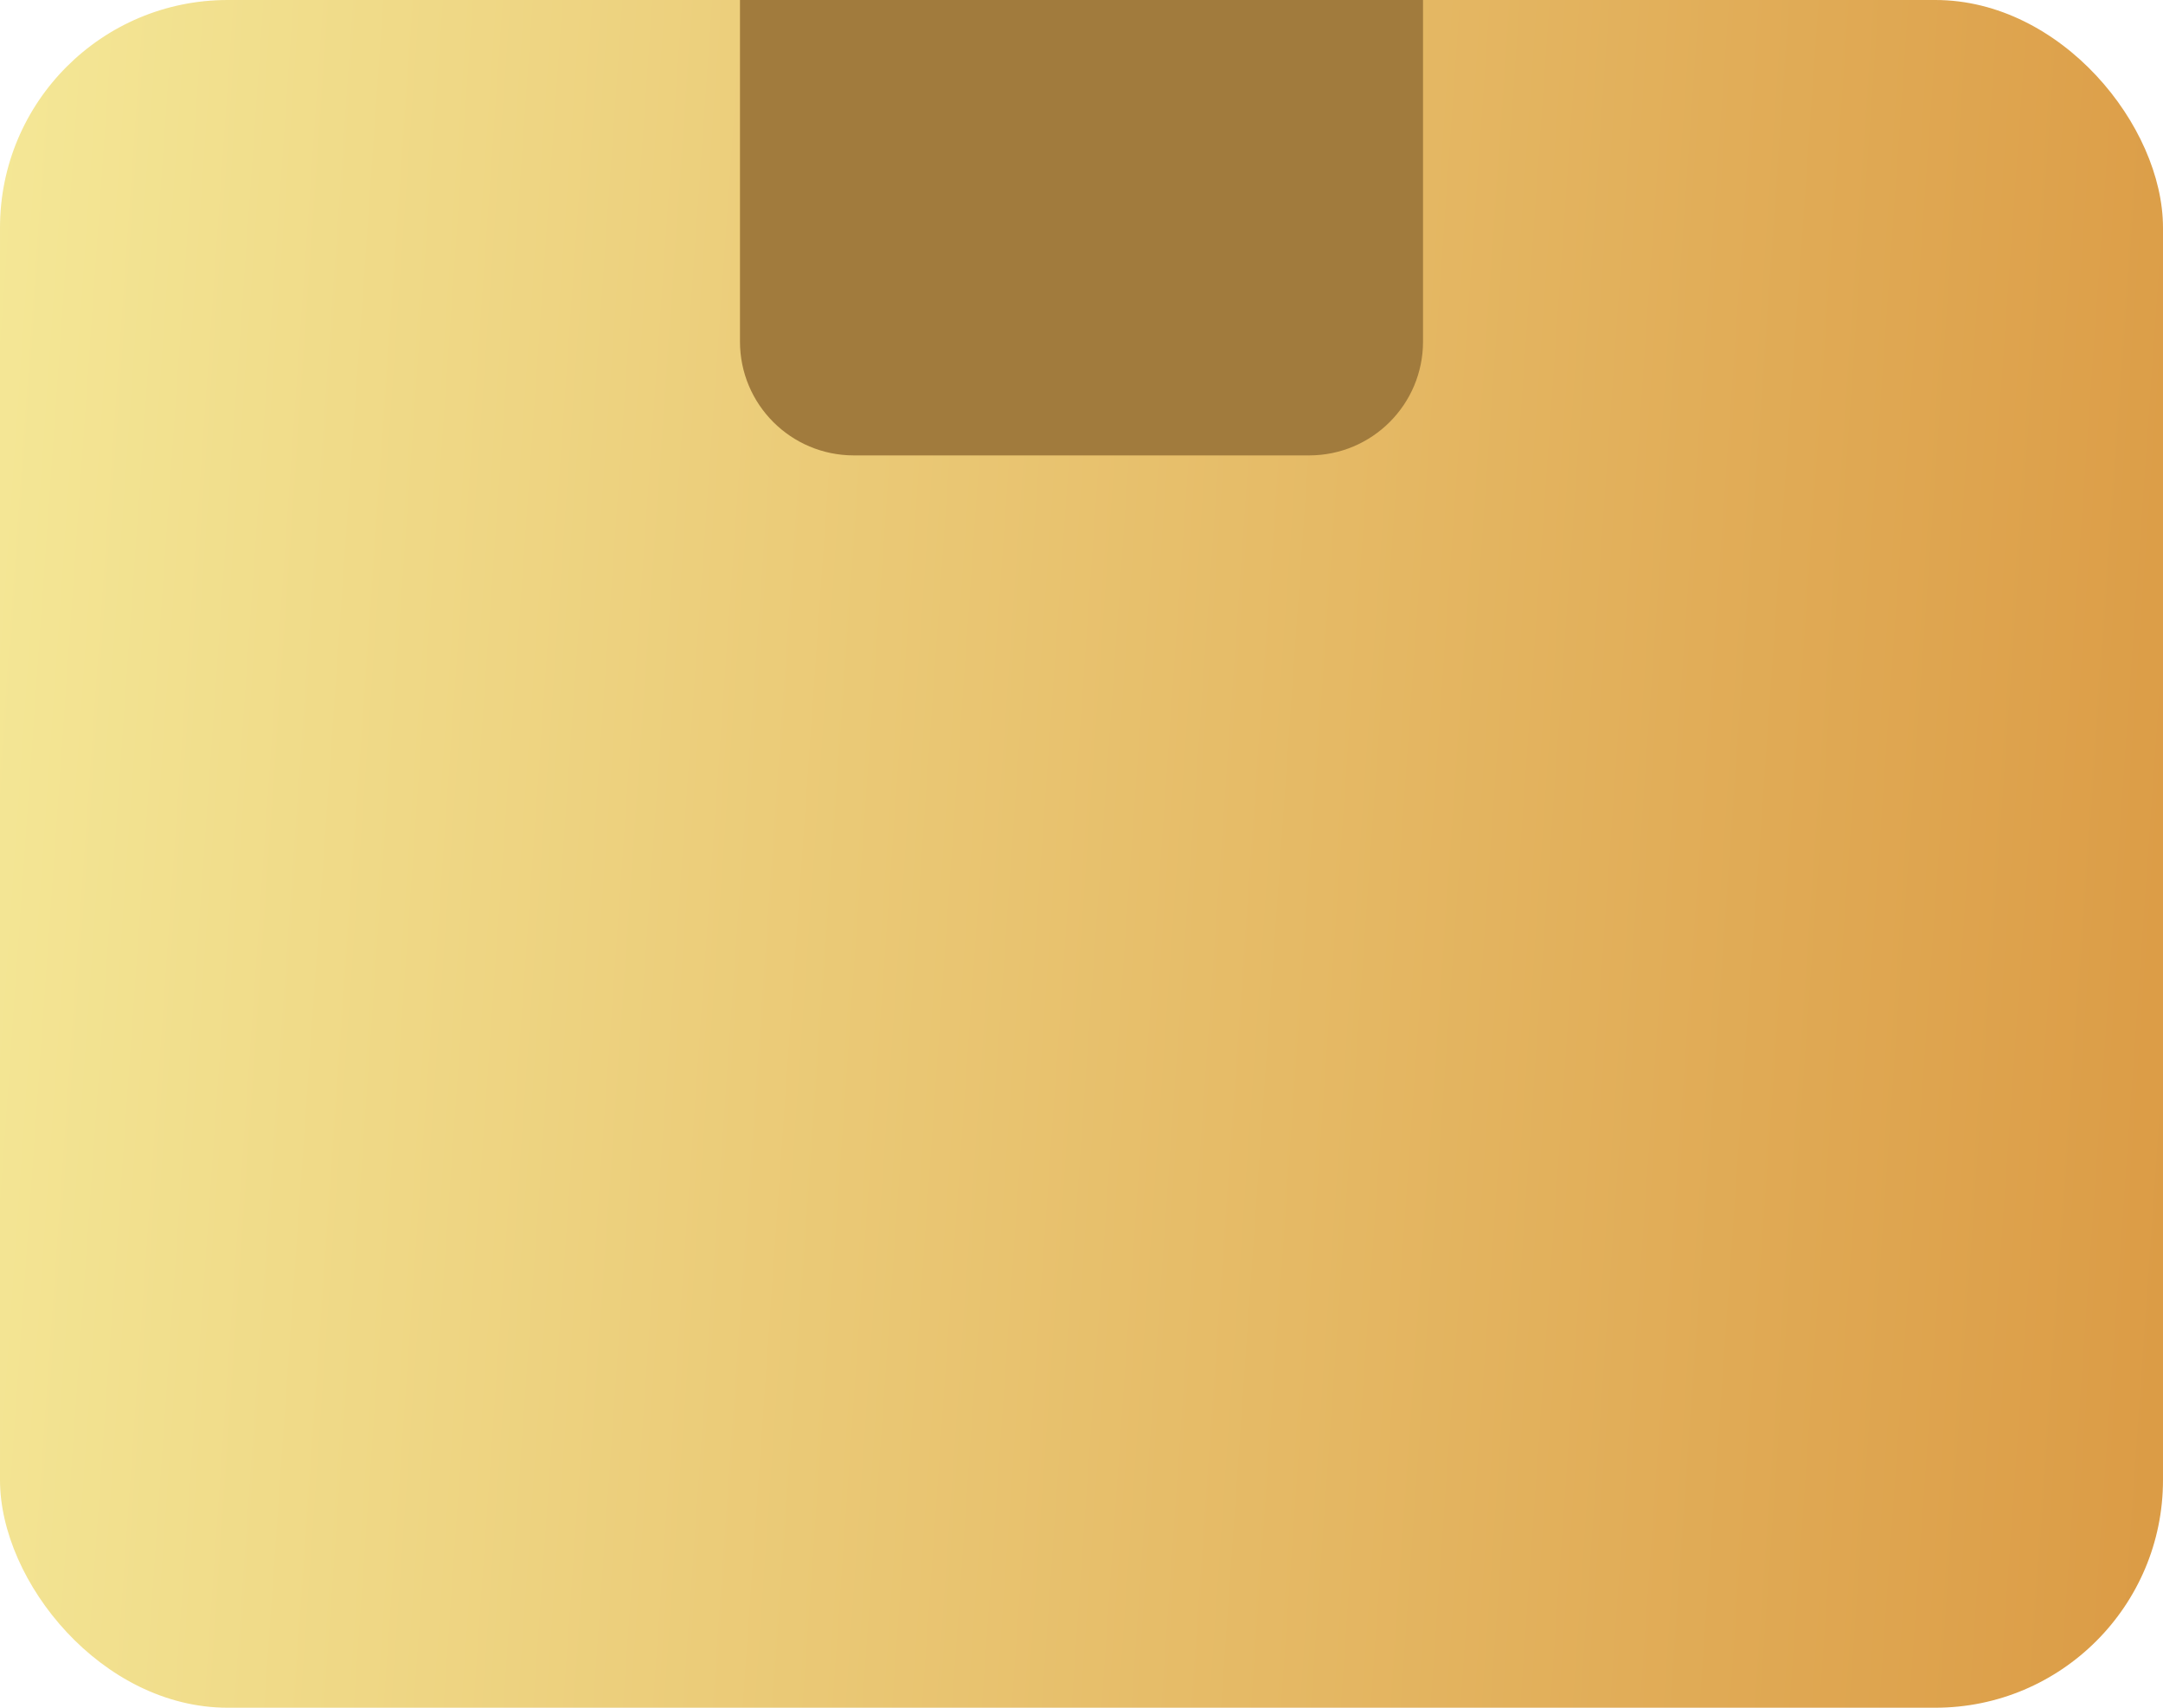
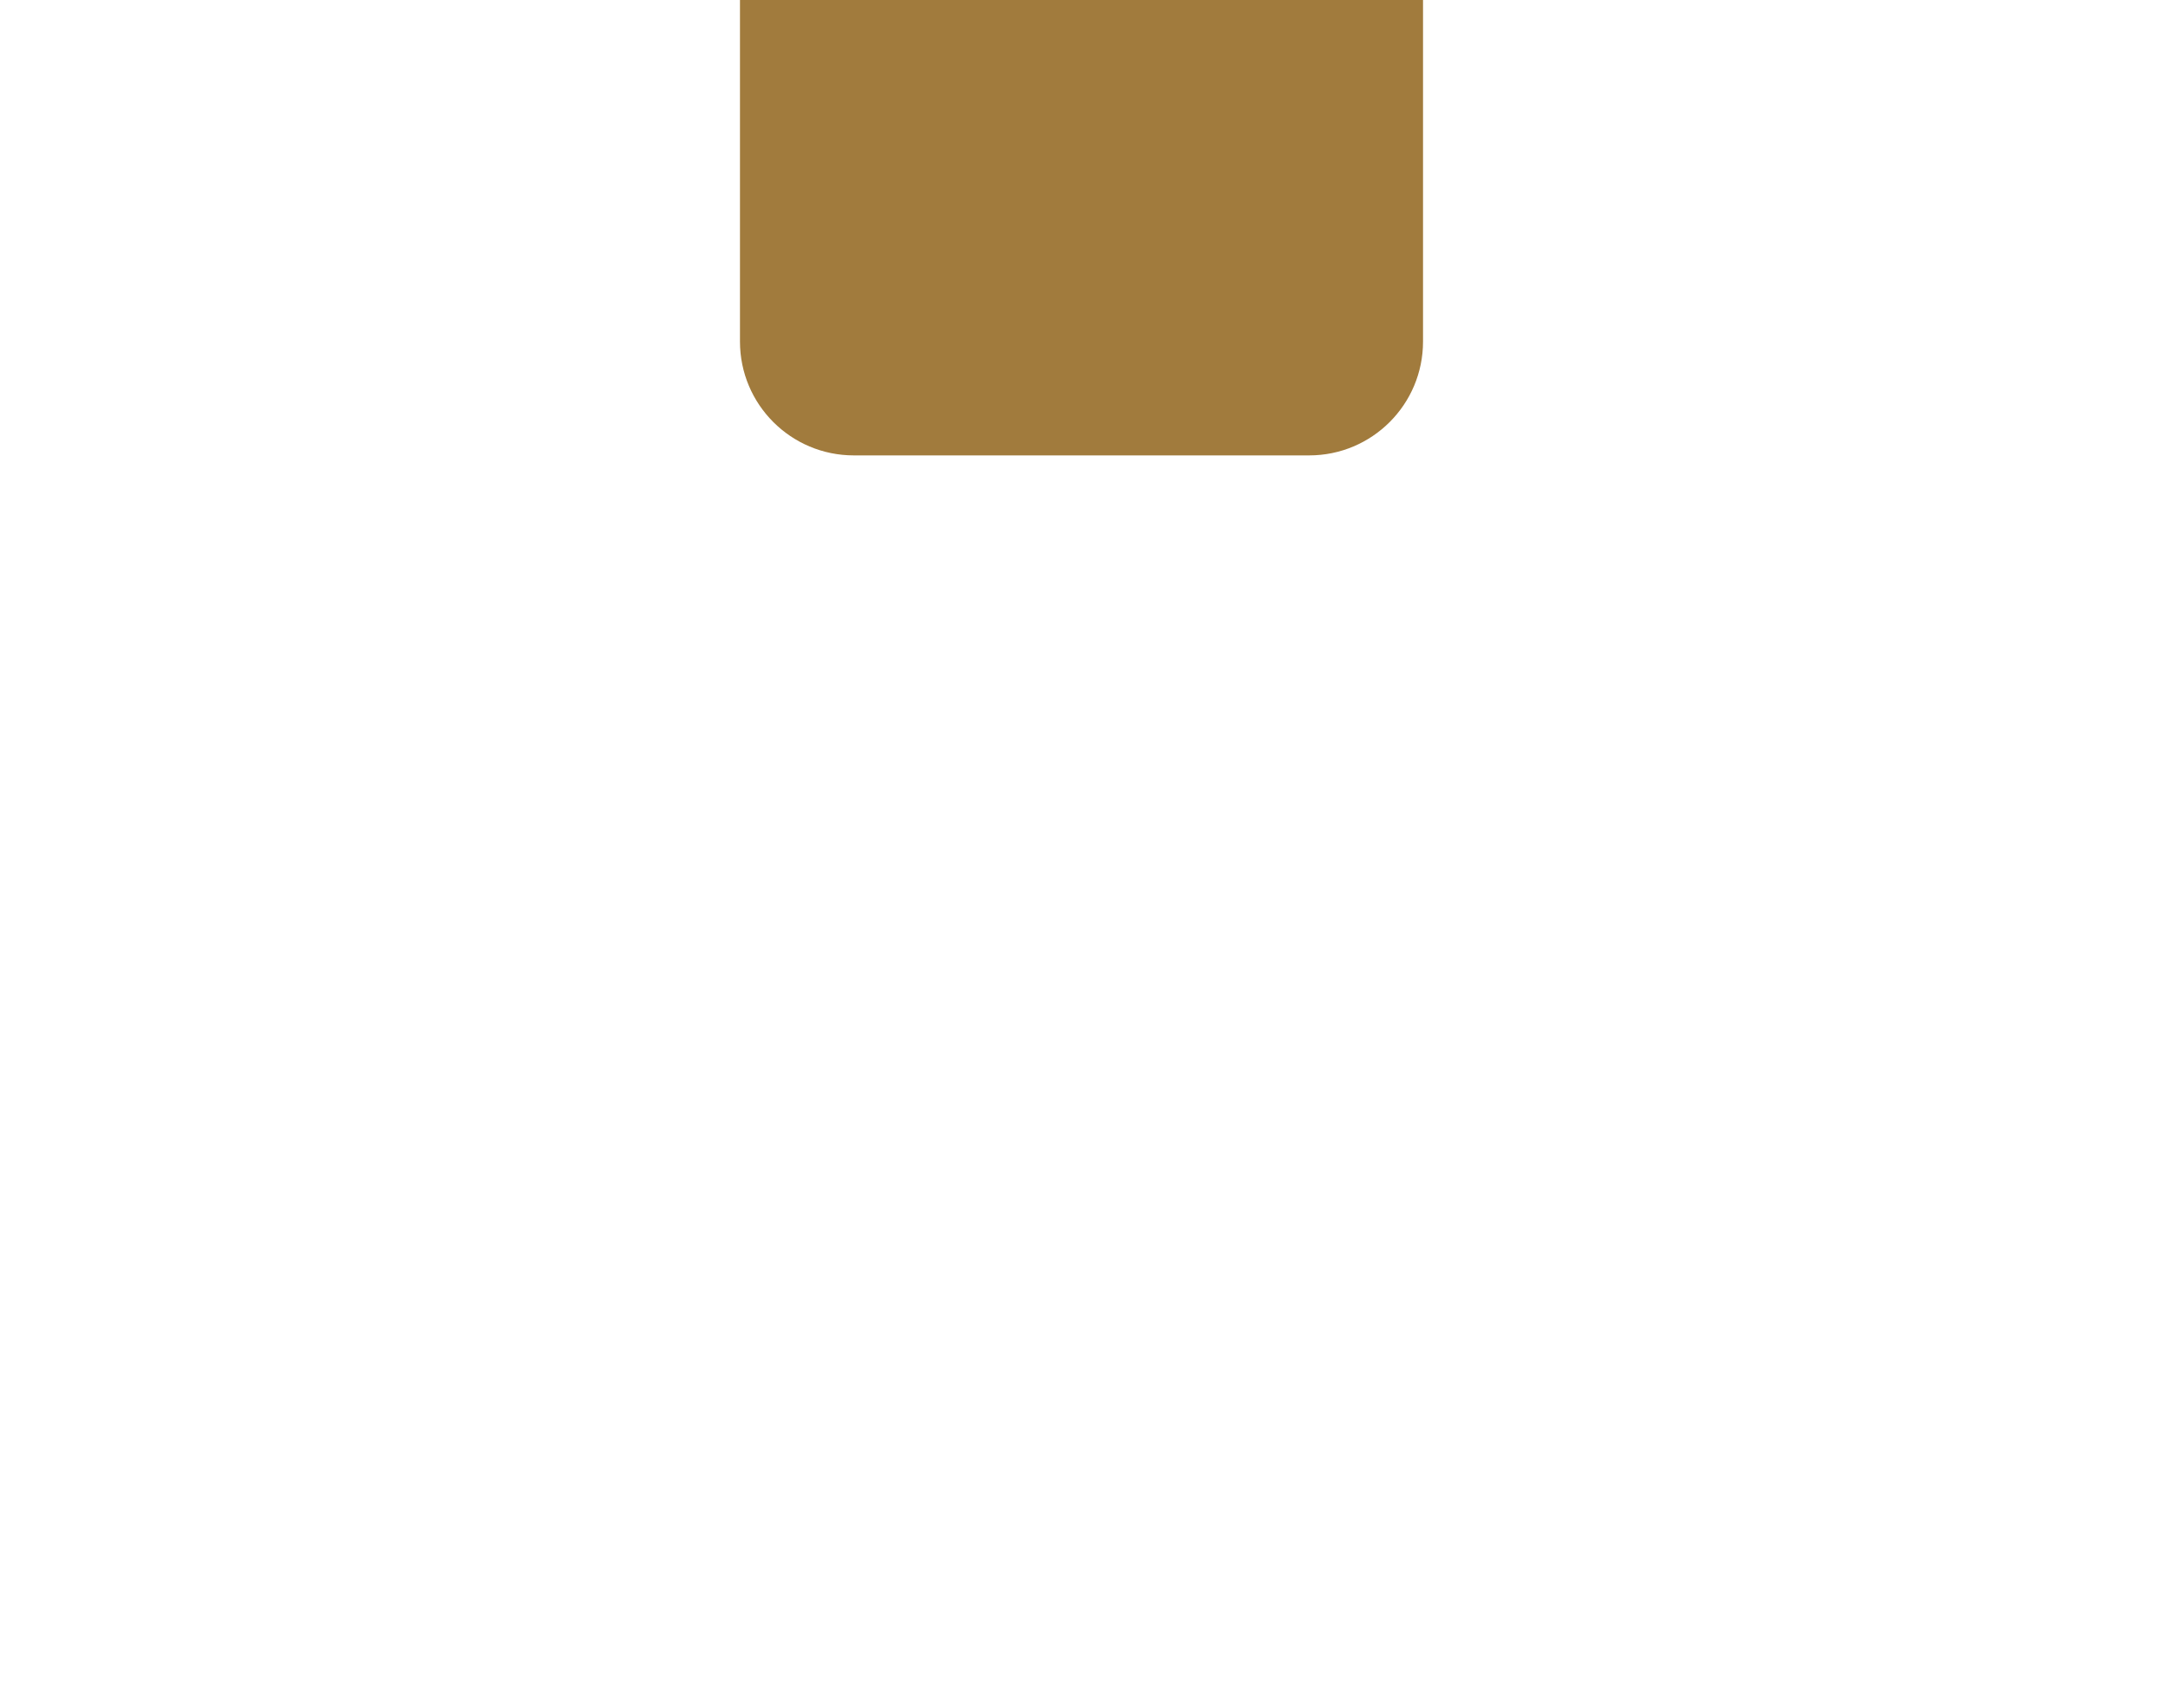
<svg xmlns="http://www.w3.org/2000/svg" width="38" height="30" viewBox="0 0 38 30" fill="none">
-   <rect width="38" height="30" rx="4" fill="url(#paint0_linear_163_5819)" />
-   <path d="M13 0H25V6C25 7.105 24.105 8 23 8H15C13.895 8 13 7.105 13 6V0Z" fill="#A17B3D" />
+   <path d="M13 0H25V6C25 7.105 24.105 8 23 8H15C13.895 8 13 7.105 13 6Z" fill="#A17B3D" />
  <defs>
    <linearGradient id="paint0_linear_163_5819" x1="-1.411" y1="-1.41537e-06" x2="39.893" y2="2.883" gradientUnits="userSpaceOnUse">
      <stop stop-color="#F5EA99" />
      <stop offset="1" stop-color="#DB9B45" />
    </linearGradient>
  </defs>
</svg>